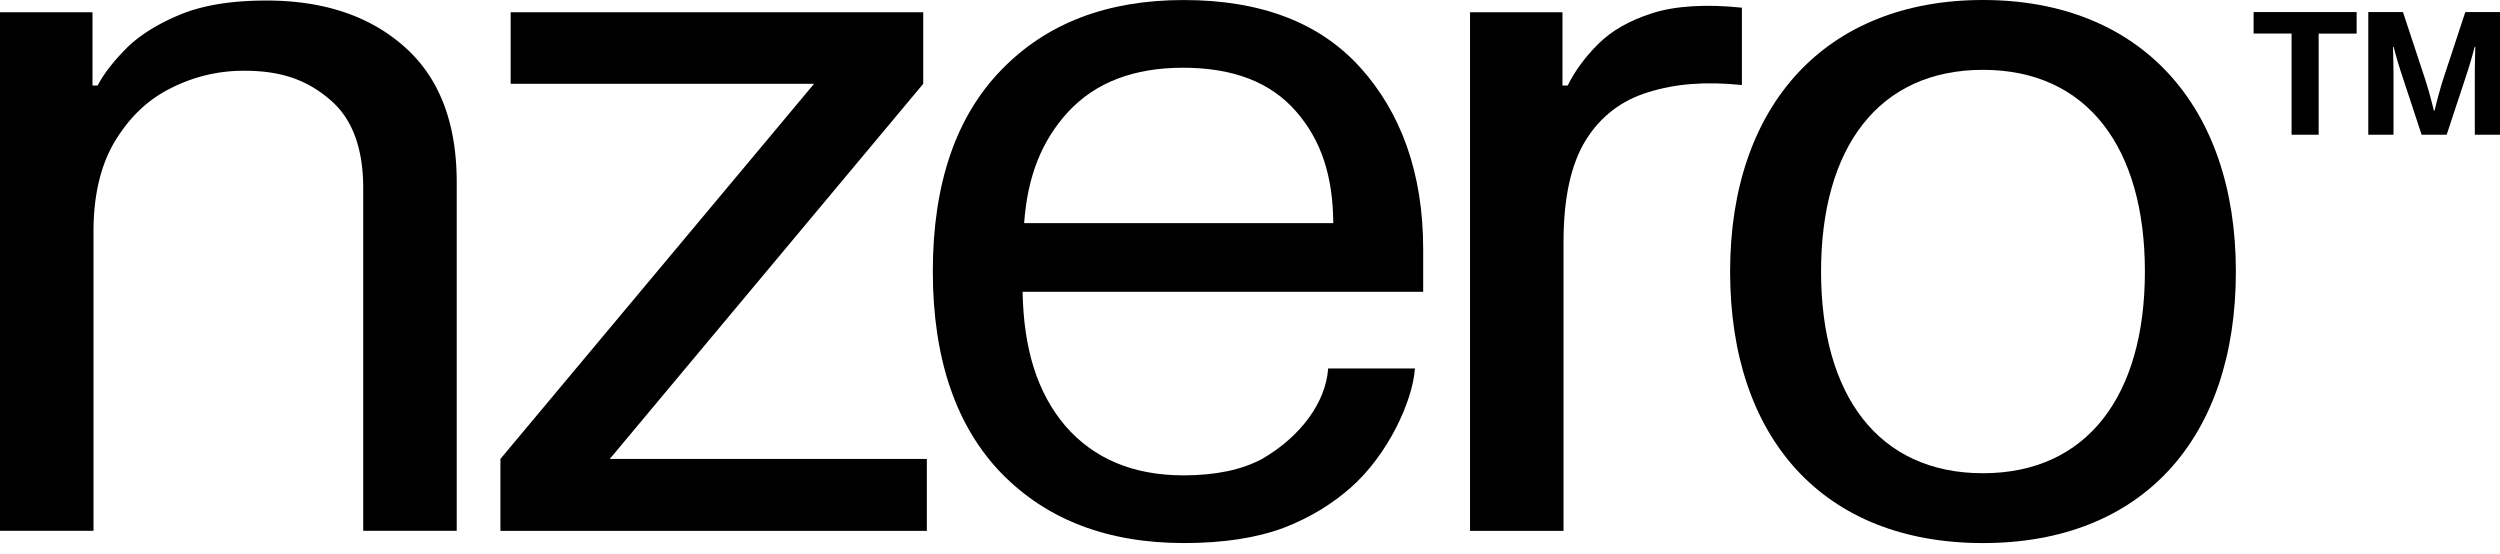
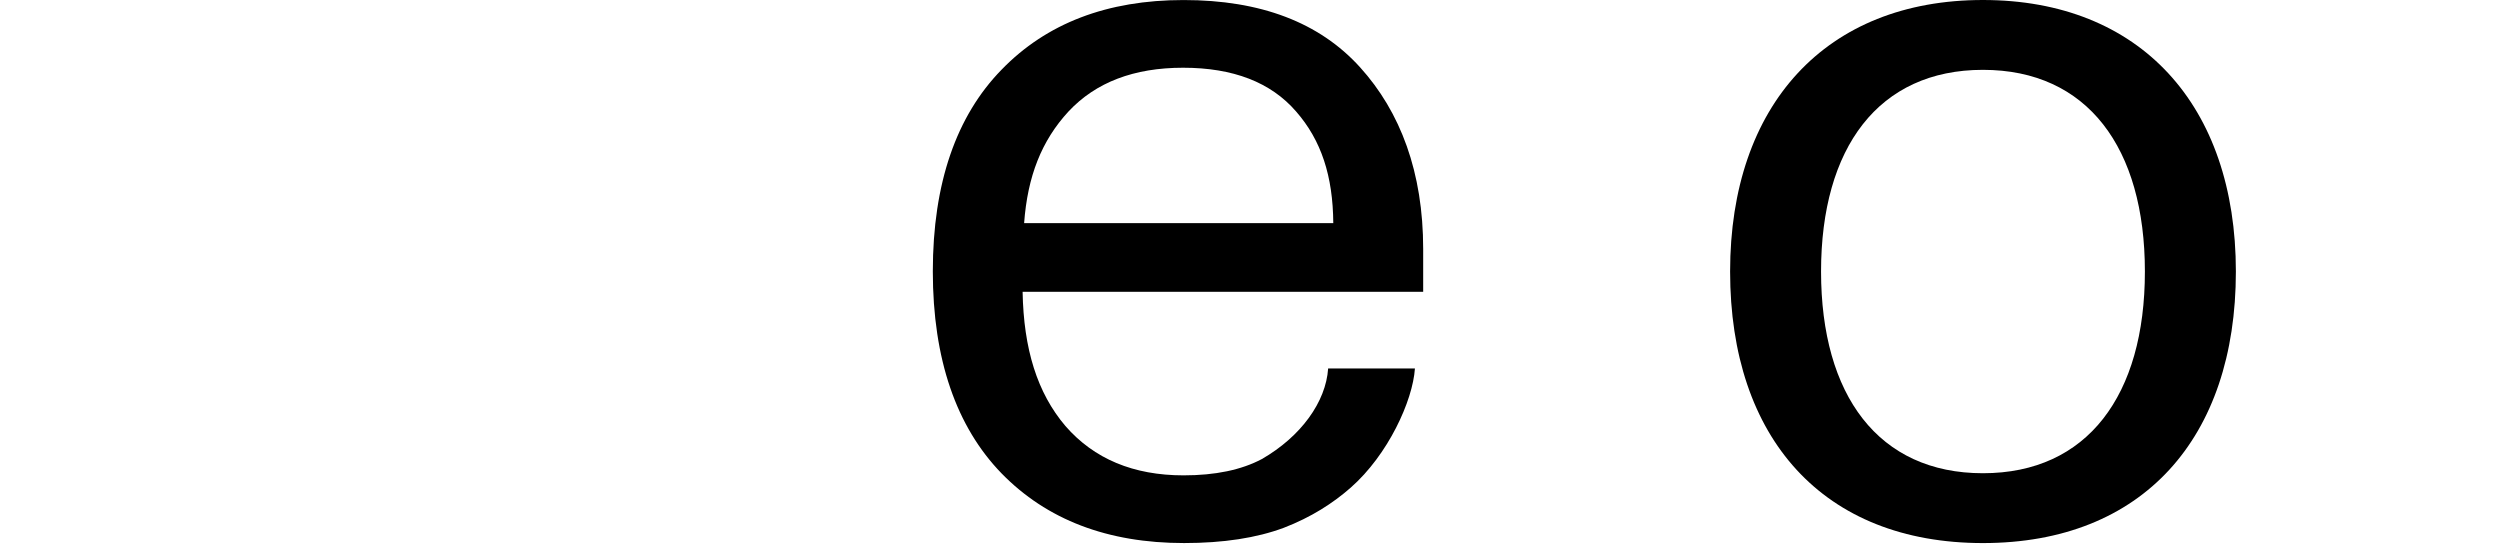
<svg xmlns="http://www.w3.org/2000/svg" width="140" height="31" fill="none">
  <path fill-rule="evenodd" clip-rule="evenodd" d="M125.209 15.206c0 9.32-5.212 15.206-14.163 15.206-8.95 0-14.16-5.875-14.16-15.206 0-9.33 5.361-15.206 14.16-15.206 8.8 0 14.163 5.886 14.163 15.206zm-5.095 0c0 6.923-3.214 11.295-9.068 11.295-5.853 0-9.067-4.364-9.067-11.295s3.214-11.295 9.067-11.295c5.854 0 9.068 4.372 9.068 11.295z" fill="#000" />
-   <path d="M82.322.686h5.176V4.79h.293c.402-.817.975-1.596 1.72-2.337.745-.74 1.747-1.31 3.006-1.71 1.28-.418 3.043-.522 5.03-.313v4.332c-2.025-.21-3.726-.076-5.234.399-1.51.456-2.685 1.358-3.523 2.707-.822 1.349-1.232 3.24-1.232 5.671v16.188h-5.236V.687z" fill="#000" />
  <path fill-rule="evenodd" clip-rule="evenodd" d="M52.238 15.192c0-4.94 1.324-8.702 3.846-11.286C58.604 1.303 62.002.002 66.28.002c4.315 0 7.609 1.254 9.88 3.762 2.273 2.508 3.538 5.899 3.538 10.174v2.402H57.266c.058 3.192.813 5.654 2.397 7.516 1.604 1.843 3.81 2.764 6.617 2.764 1.776 0 3.236-.304 4.382-.912 2.194-1.261 3.59-3.203 3.714-5.073h4.86c-.123 1.82-1.51 4.838-3.592 6.669-1 .881-2.223 1.663-3.75 2.252-1.528.57-3.39.855-5.585.855-4.278 0-7.686-1.302-10.225-3.905-2.522-2.603-3.846-6.374-3.846-11.314zm5.113-2.695h17.313c-.019-2.64-.671-4.639-2.083-6.254-1.413-1.634-3.523-2.45-6.33-2.45-2.75 0-4.887.816-6.415 2.45-1.508 1.634-2.294 3.632-2.485 6.254z" fill="#000" />
-   <path d="M51.7.686H28.597v4.007h16.991L28.023 25.7v4.027h23.88V25.7H34.147L51.701 4.693V.686zM0 .686h5.18v4.103h.29c.325-.626.841-1.3 1.547-2.023.726-.74 1.718-1.377 2.978-1.91 1.28-.55 2.921-.826 4.927-.826 3.208 0 5.785.865 7.733 2.594 1.948 1.728 2.921 4.255 2.921 7.58v19.522H20.34v-19.18c0-2.28-.63-3.942-1.89-4.987-1.242-1.064-2.688-1.596-4.731-1.596a8.927 8.927 0 00-4.194.998c-1.318.664-2.312 1.662-3.115 2.992-.782 1.33-1.174 3.002-1.174 5.016v16.757H0V.686zm128.328 1.193v5.665h1.517V1.88h2.126V.677h-5.769v1.202h2.126zm4.296 5.665h1.412V4.41c0-.673-.011-1.106-.029-1.78h.038c.155.587.262.962.484 1.636l1.082 3.28h1.402l1.083-3.28c.222-.674.329-1.049.482-1.636h.04c-.02.674-.029 1.107-.029 1.78v3.135H140V.677h-1.943l-1.218 3.693a24.55 24.55 0 00-.502 1.828h-.04a24.62 24.62 0 00-.511-1.828L134.567.677h-1.943v6.867z" fill="#000" />
</svg>